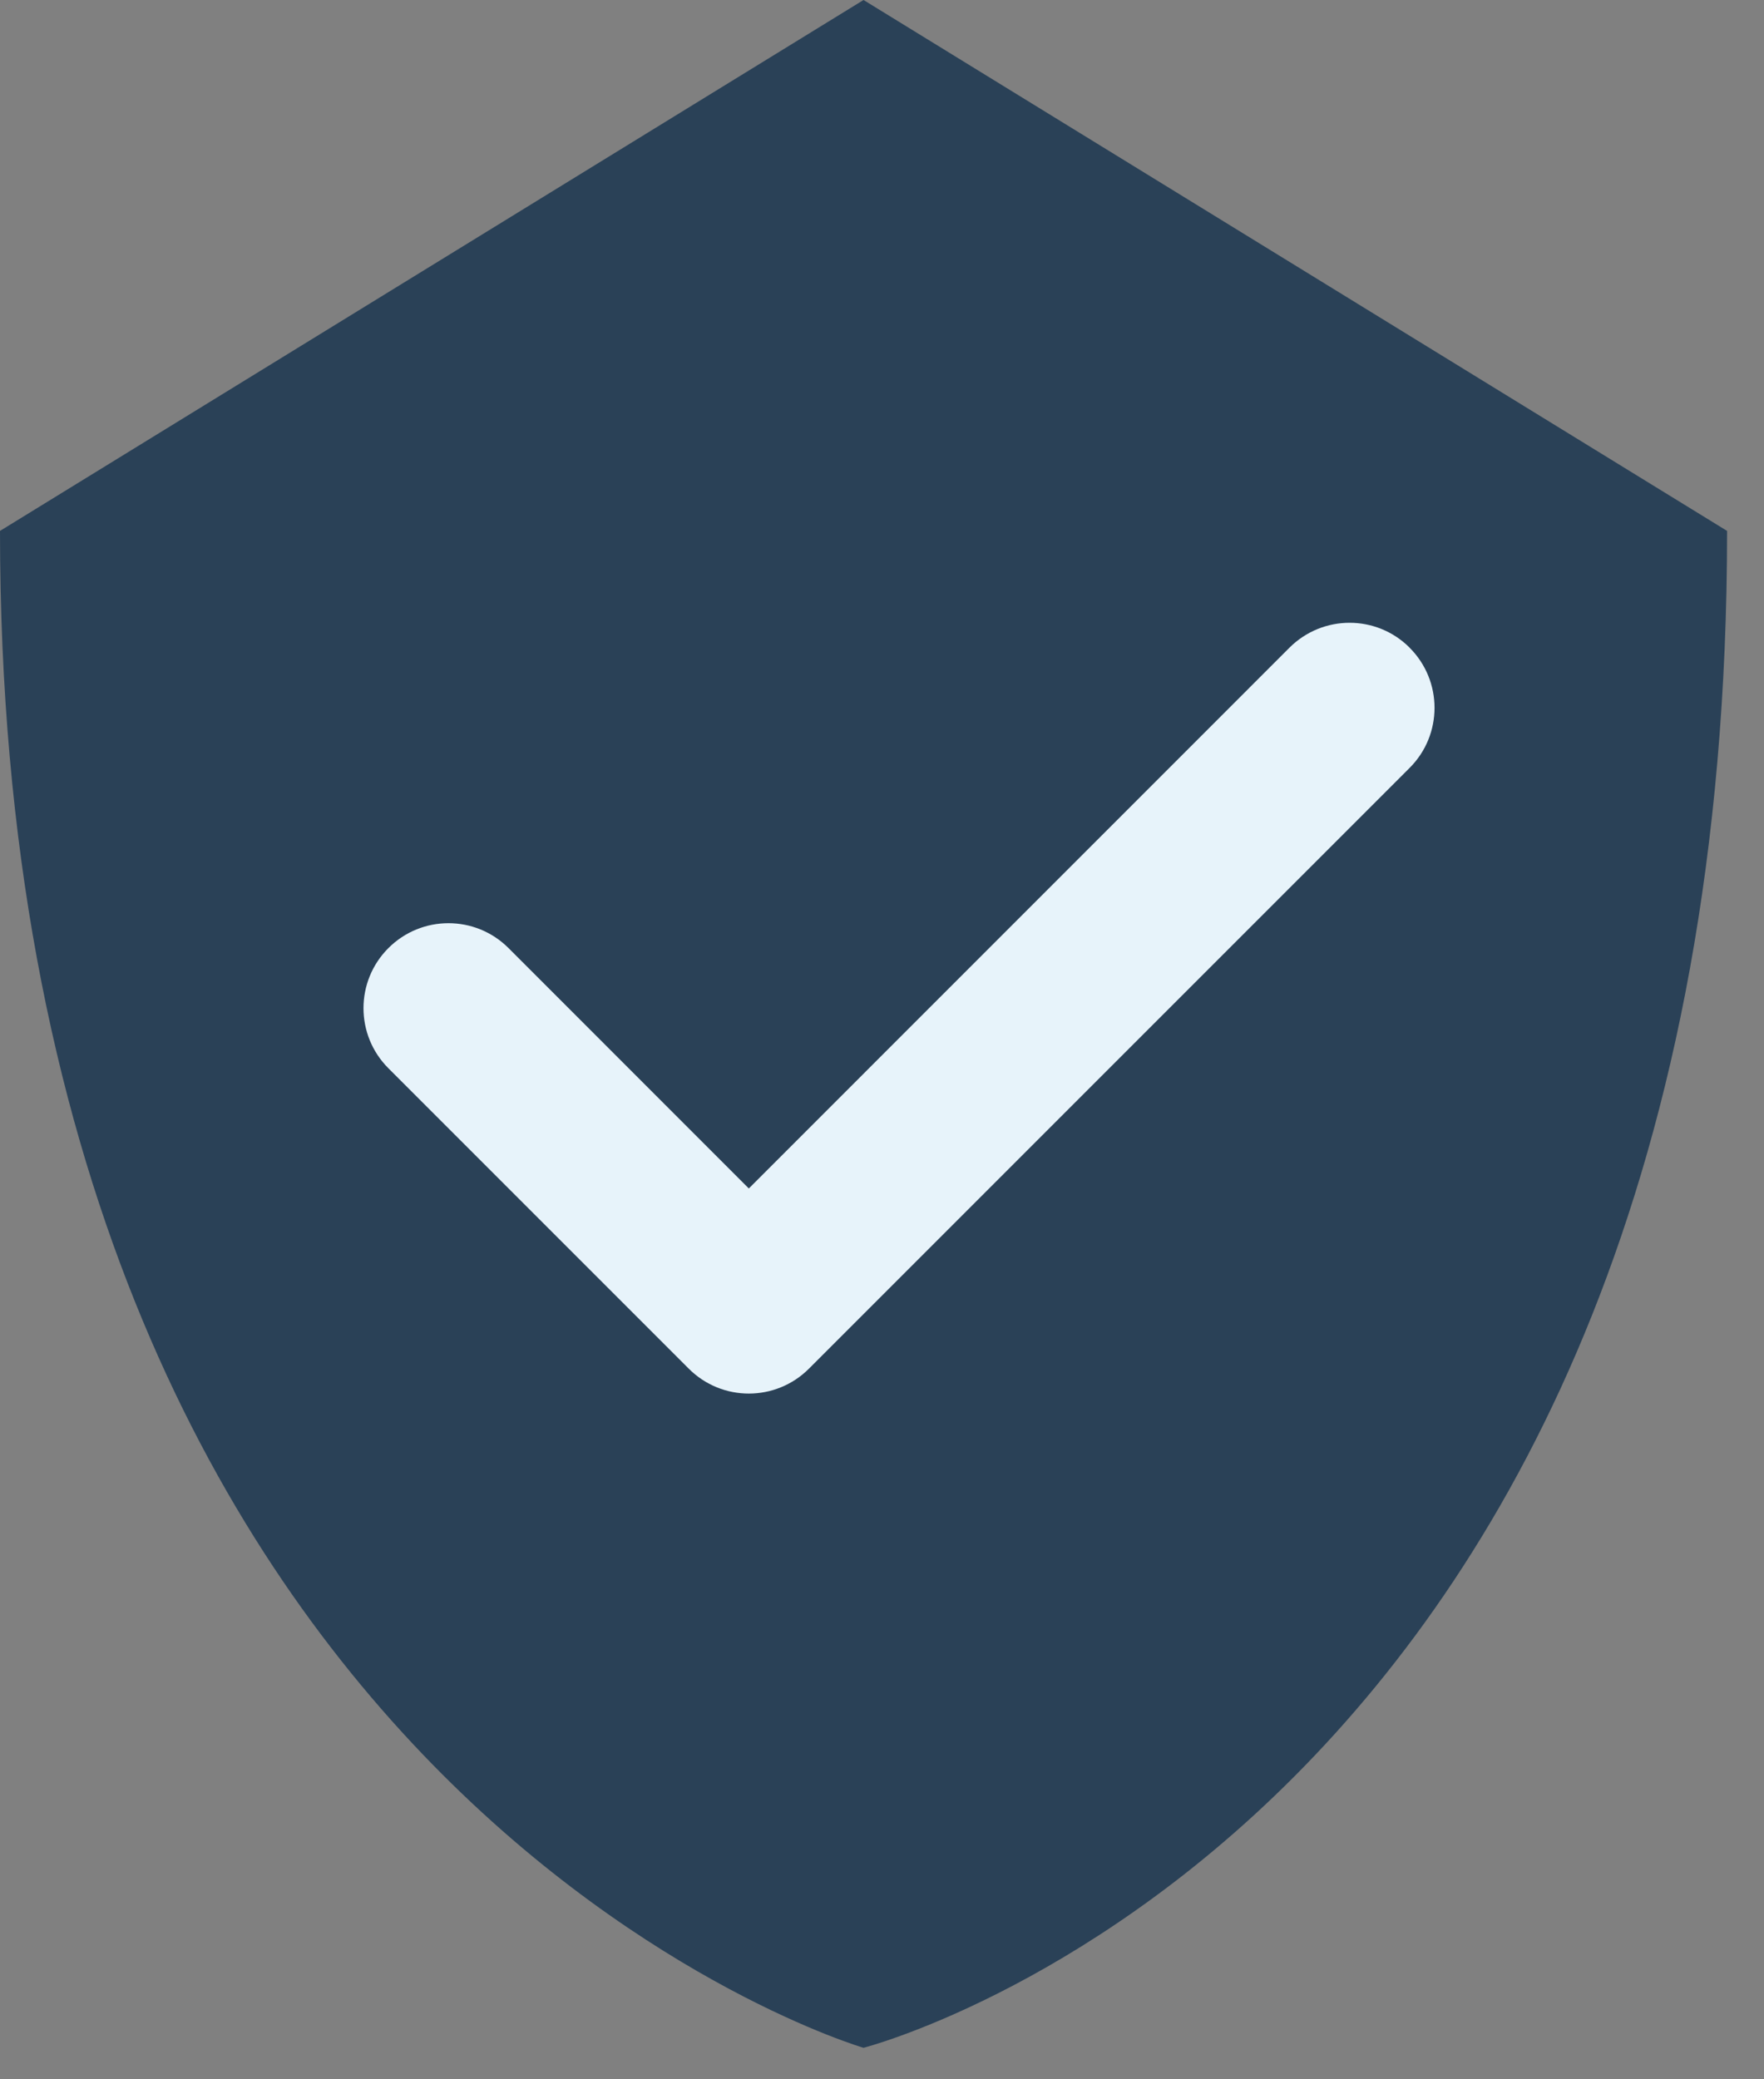
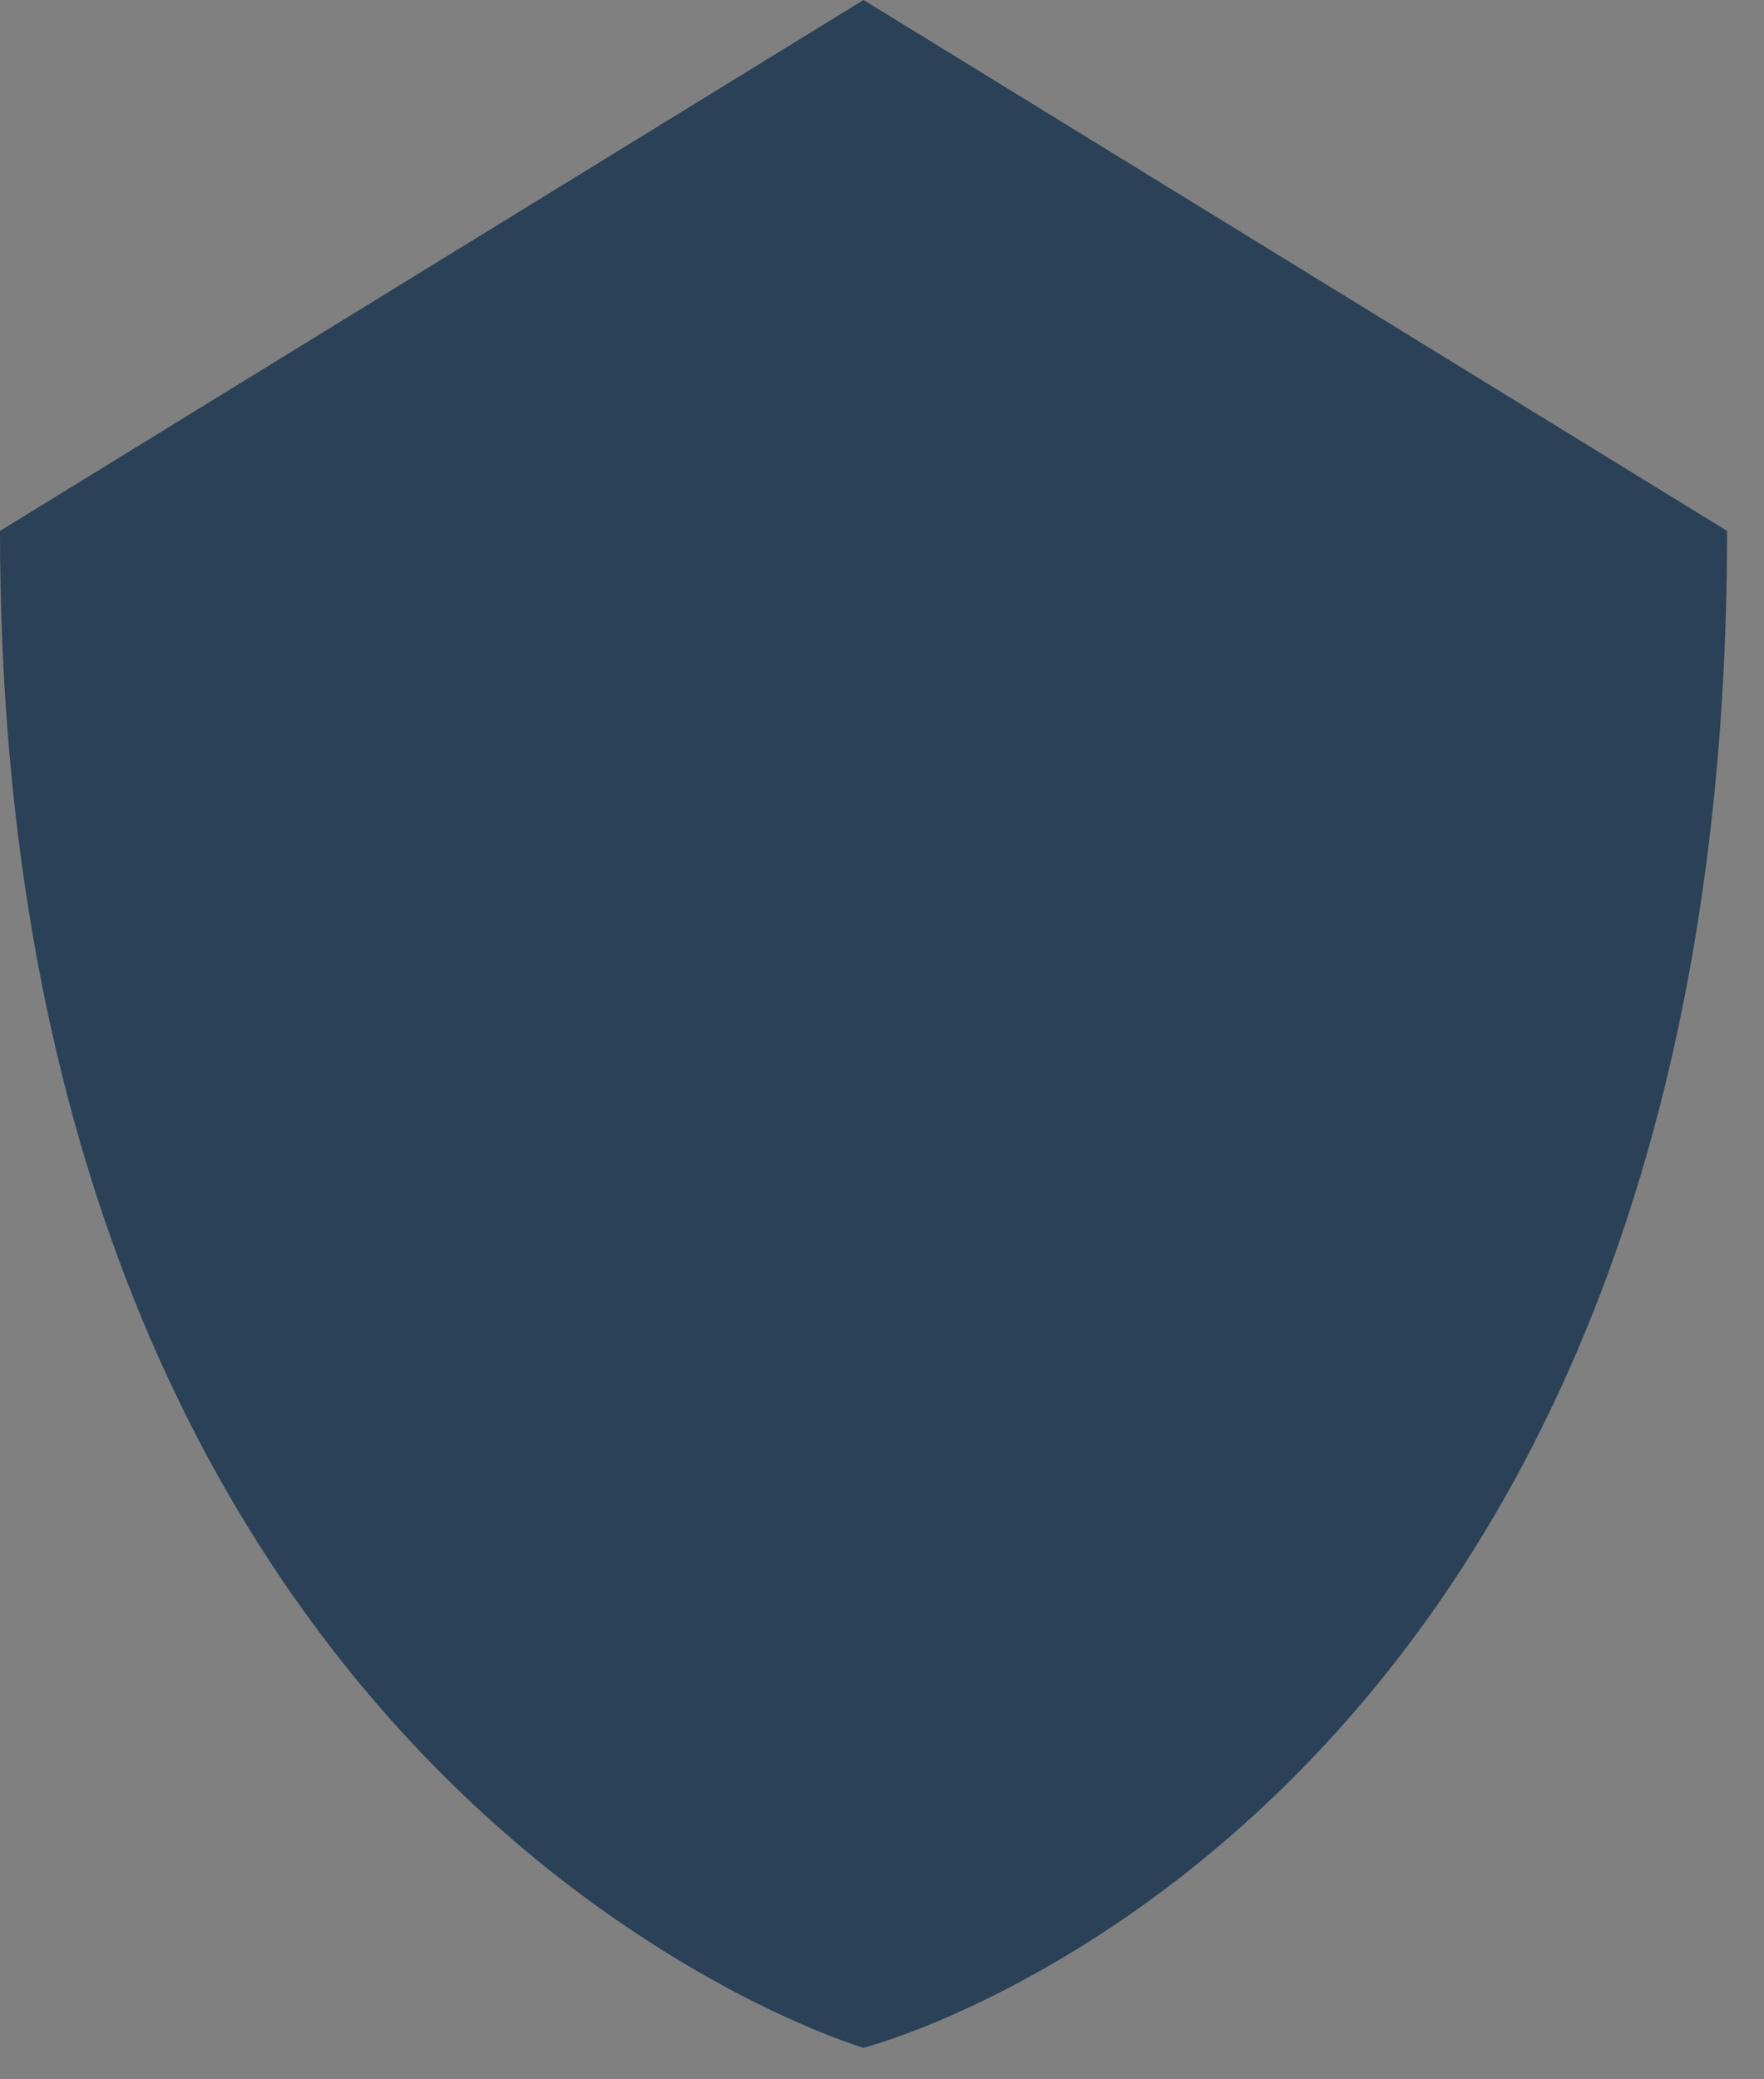
<svg xmlns="http://www.w3.org/2000/svg" xmlns:ns1="http://sodipodi.sourceforge.net/DTD/sodipodi-0.dtd" xmlns:ns2="http://www.inkscape.org/namespaces/inkscape" width="28" height="33" viewBox="0 0 28 33" fill="none" version="1.1" id="svg13" ns1:docname="check_shield.svg" ns2:version="1.1.2 (0a00cf5339, 2022-02-04)">
  <rect x="0" y="0" width="28" height="33" fill="#808080" stroke="none" />
  <ns1:namedview id="namedview15" pagecolor="#ffffff" bordercolor="#666666" borderopacity="1.0" ns2:pageshadow="2" ns2:pageopacity="0.0" ns2:pagecheckerboard="0" showgrid="false" ns2:zoom="26.454545" ns2:cx="14.005155" ns2:cy="16.5" ns2:window-width="5120" ns2:window-height="1306" ns2:window-x="1920" ns2:window-y="27" ns2:window-maximized="1" ns2:current-layer="svg13" />
  <path d="M27.414 8.426L13.707 0L0 8.426C-0.001 28.5 13.707 32.5 13.707 32.5C13.707 32.5 27.414 29 27.414 8.426Z" fill="#2A4157" id="path2" />
  <g clip-path="url(#clip0_1_203)" id="g6" transform="translate(4.94,7.501)">
-     <path d="m 17.435,2.778 c -0.526,-0.527 -1.38,-0.526 -1.907,0 L 6.946,11.361 3.132,7.546 c -0.527,-0.527 -1.38,-0.527 -1.907,0 -0.527,0.527 -0.527,1.38 0,1.907 l 4.768,4.768 c 0.263,0.263 0.608,0.395 0.953,0.395 0.345,0 0.691,-0.132 0.954,-0.395 L 17.435,4.686 c 0.527,-0.526 0.527,-1.38 0,-1.907 z" fill="#e7f3fa" id="path4" />
-   </g>
+     </g>
  <defs id="defs11">
    <clipPath id="clip0_1_203">
-       <rect width="17" height="17" fill="white" transform="translate(0.83)" id="rect8" />
-     </clipPath>
+       </clipPath>
  </defs>
</svg>